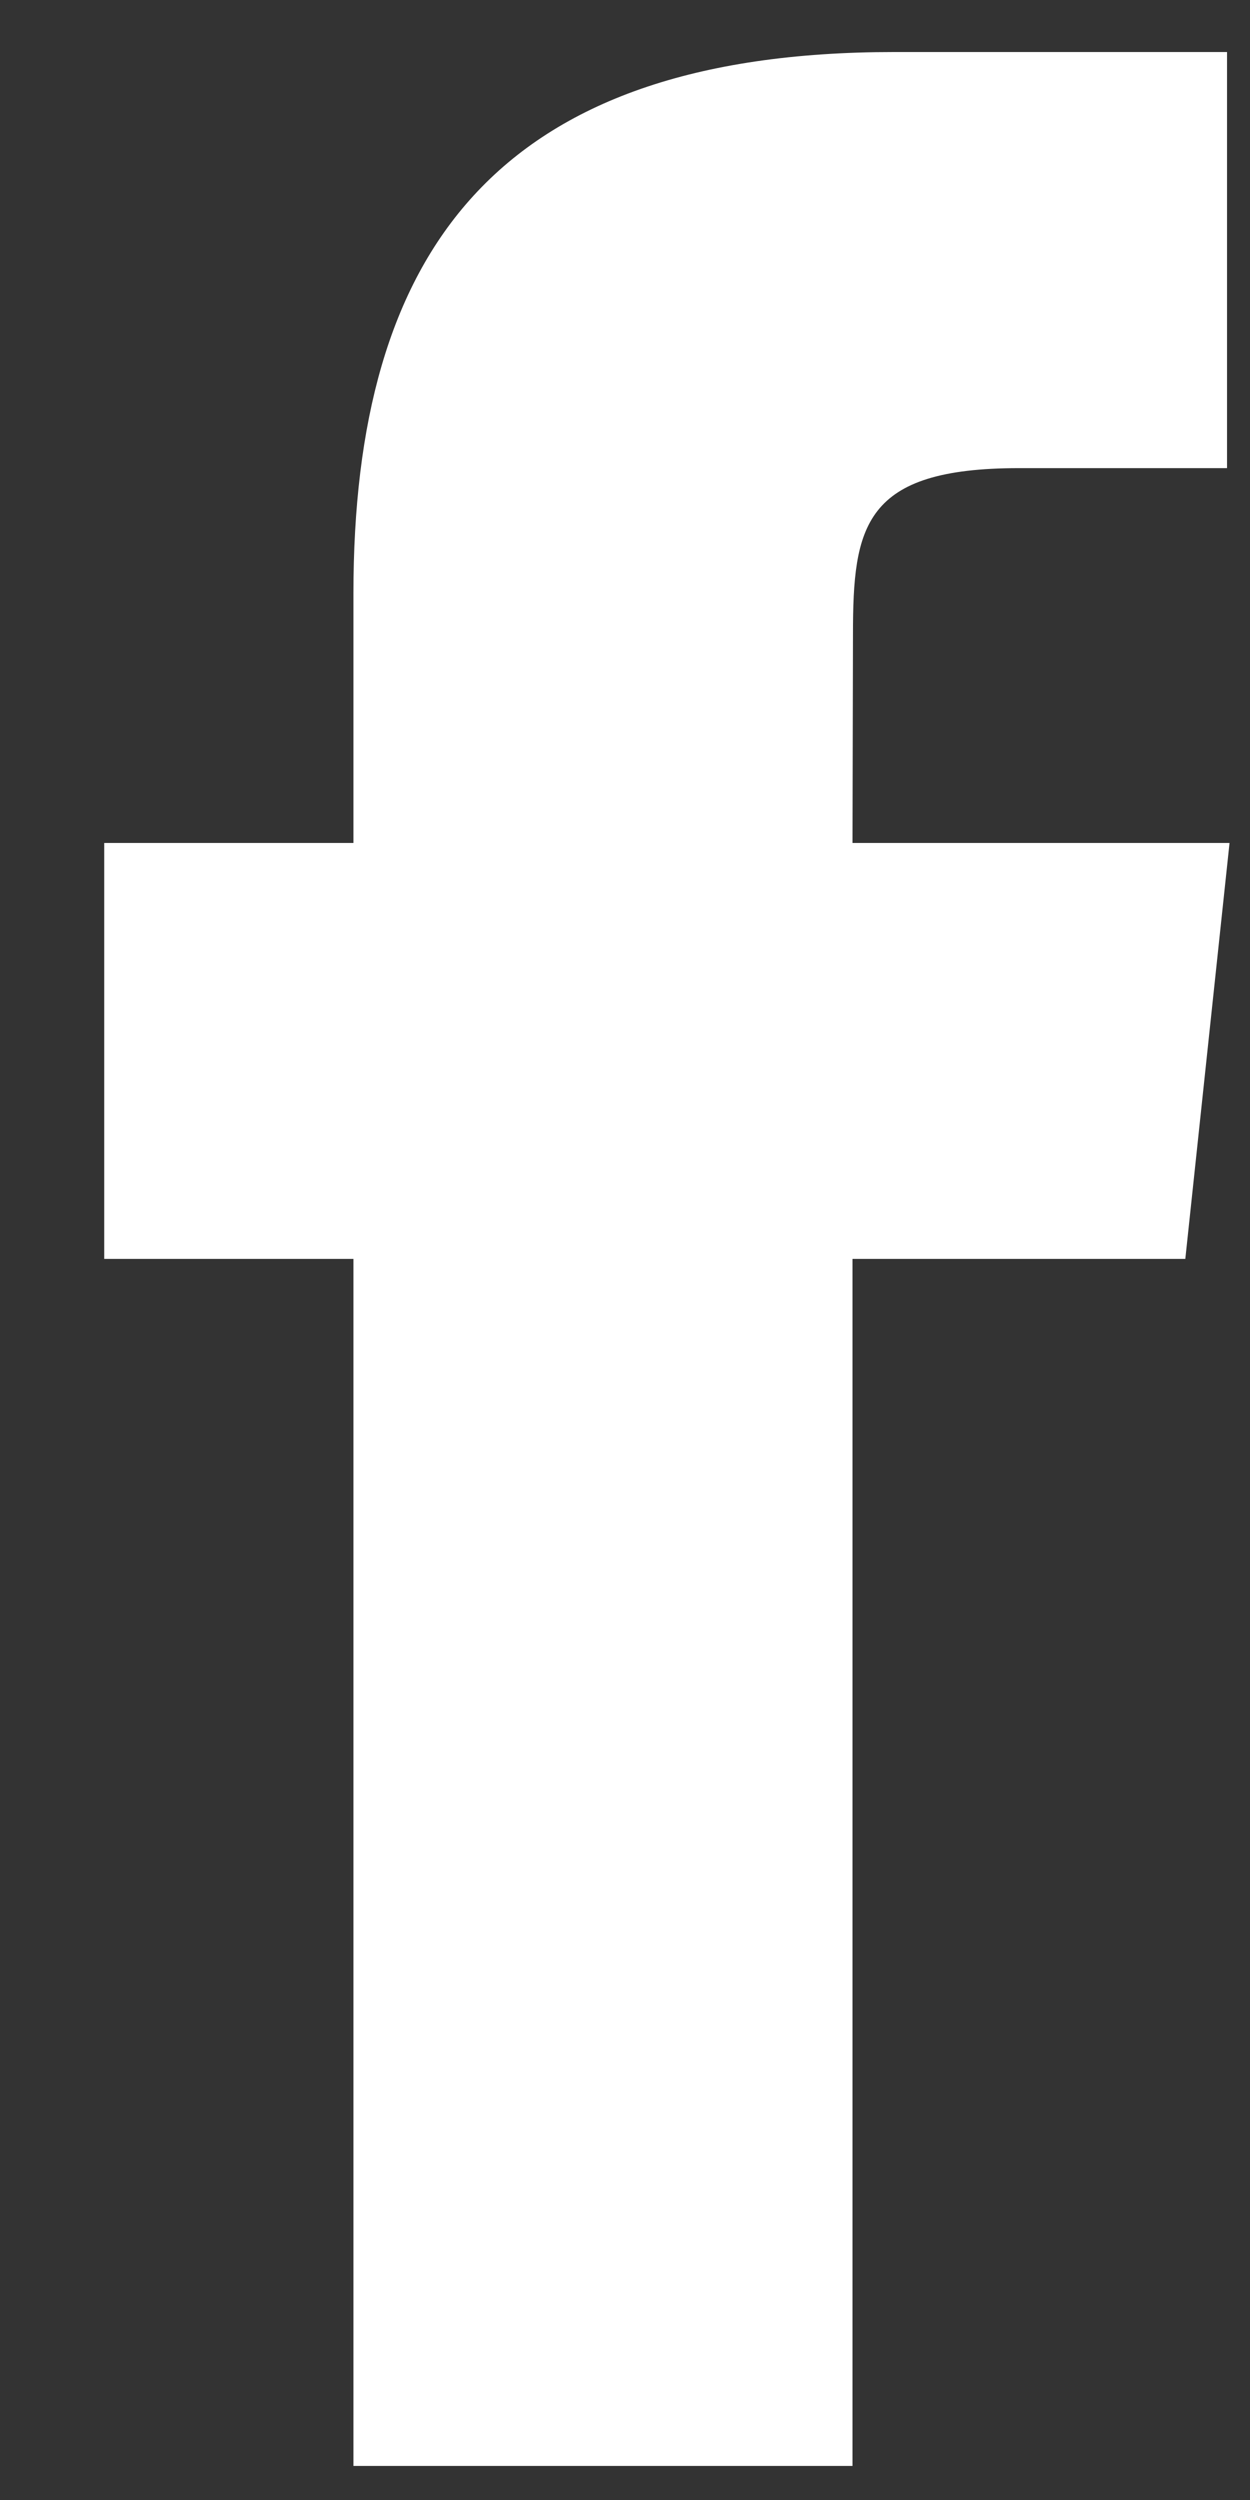
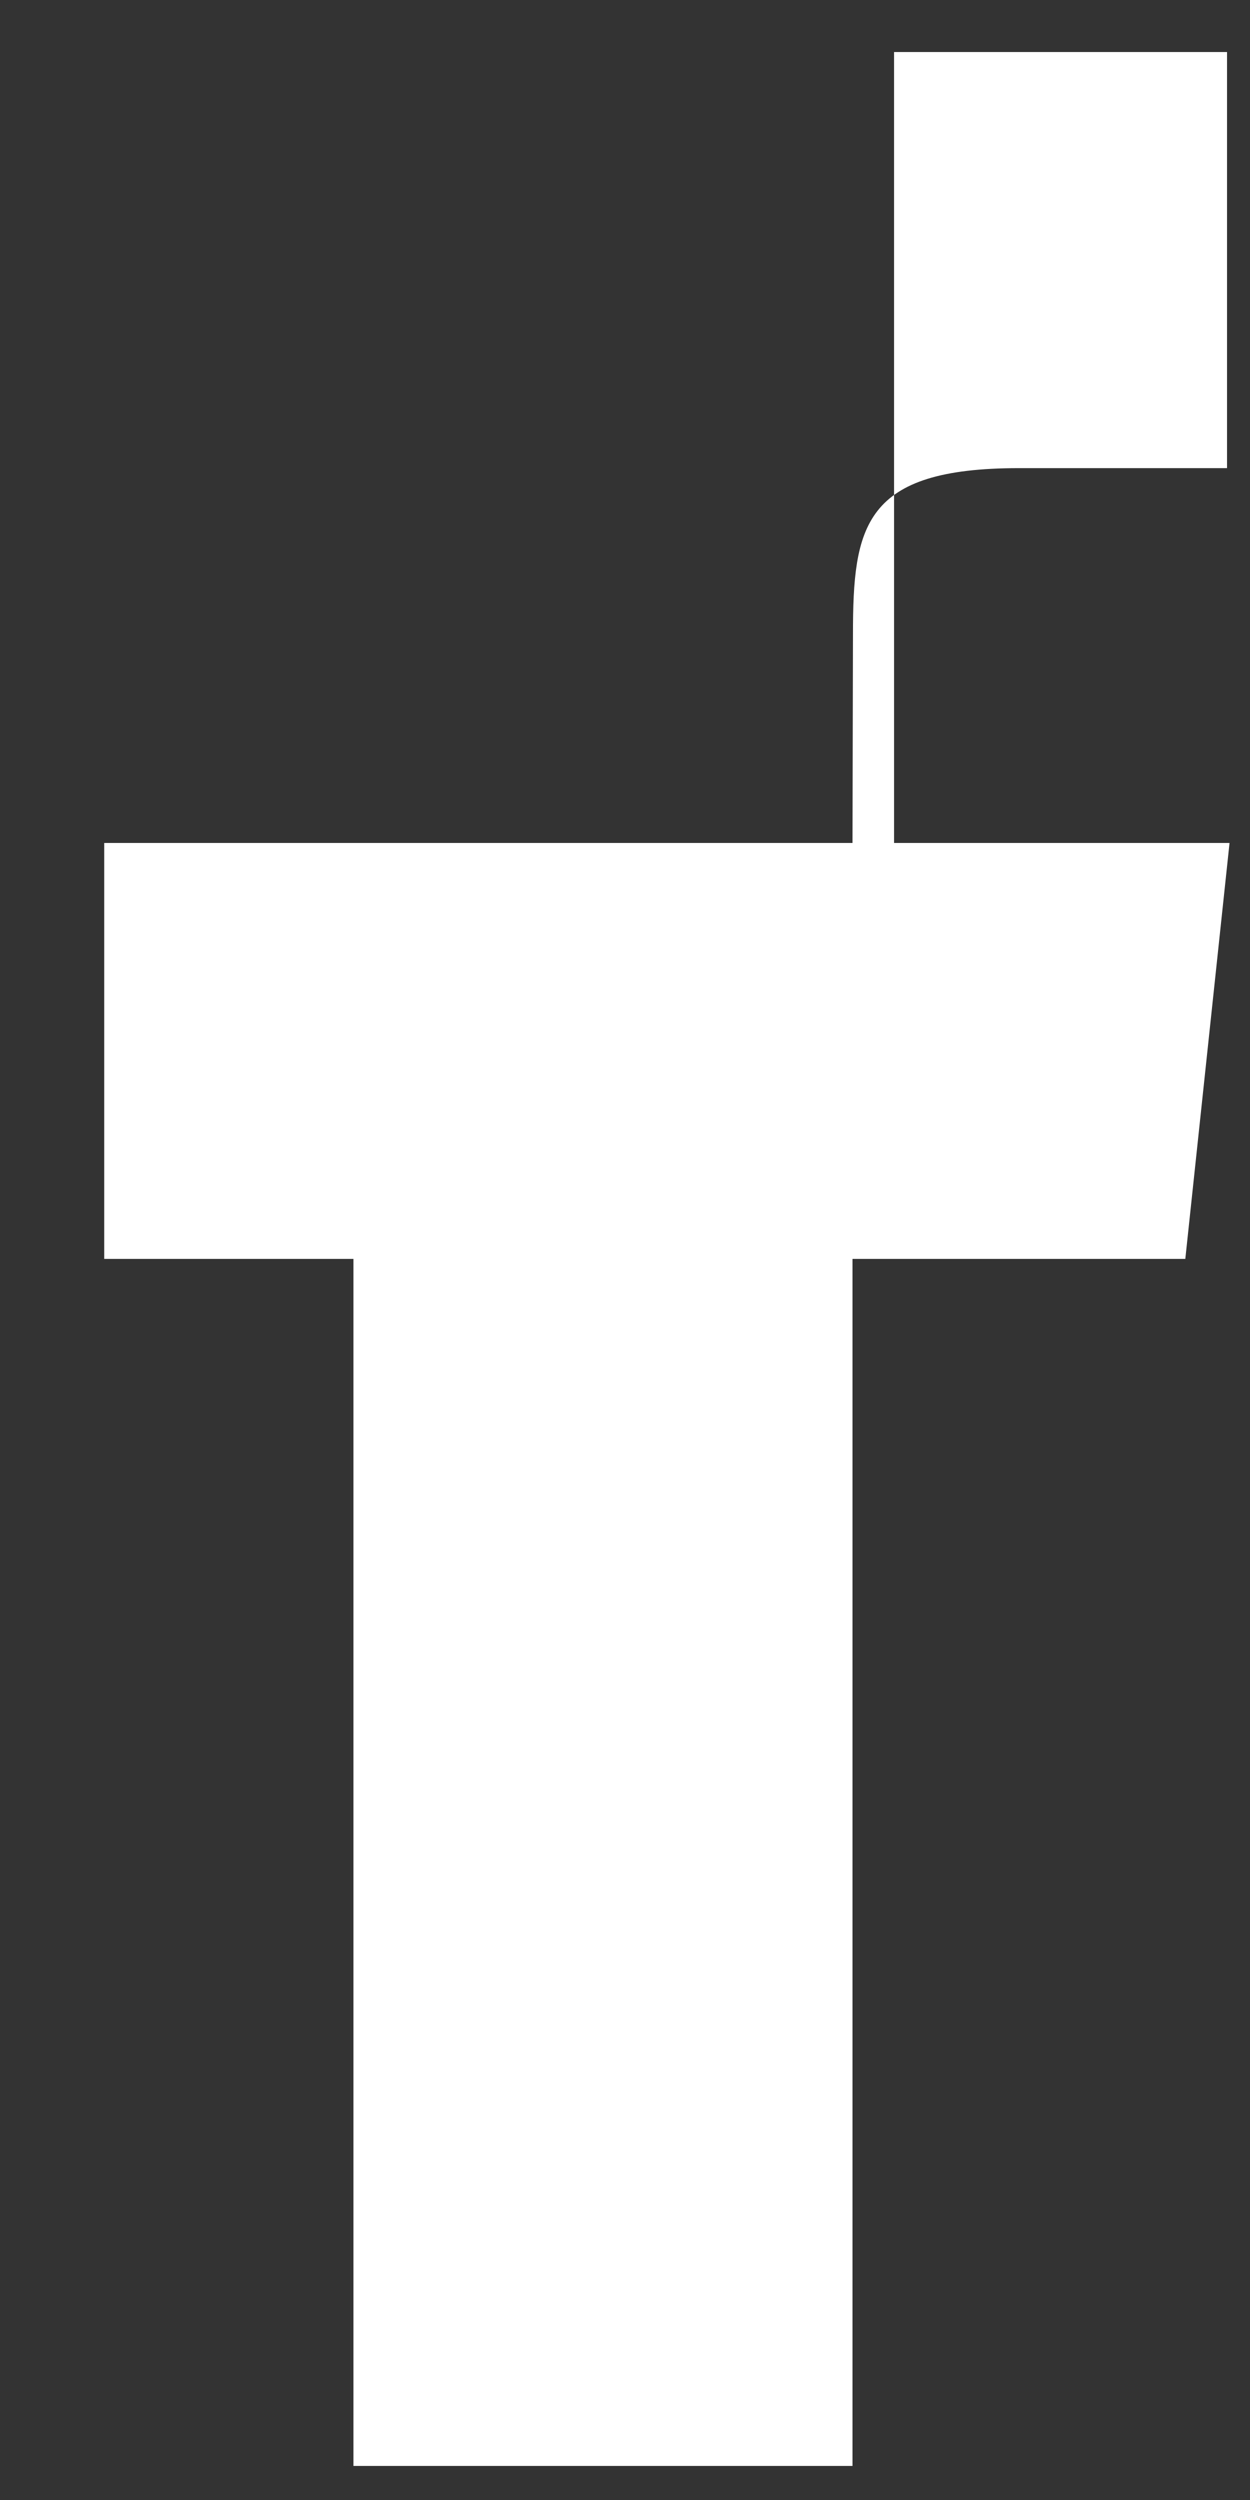
<svg xmlns="http://www.w3.org/2000/svg" width="8" height="16" viewBox="0 0 8 16" fill="none">
  <rect x="0" y="0" width="8" height="16" fill="#333333" stroke="none" />
-   <path fill-rule="evenodd" clip-rule="evenodd" d="M5.456 15.782V8.057H7.586L7.869 5.395H5.456L5.459 4.062C5.459 3.368 5.525 2.996 6.522 2.996H7.853V0.333H5.722C3.163 0.333 2.262 1.625 2.262 3.797V5.395H0.667V8.057H2.262V15.782H5.456Z" fill="white" />
+   <path fill-rule="evenodd" clip-rule="evenodd" d="M5.456 15.782V8.057H7.586L7.869 5.395H5.456L5.459 4.062C5.459 3.368 5.525 2.996 6.522 2.996H7.853V0.333H5.722V5.395H0.667V8.057H2.262V15.782H5.456Z" fill="white" />
</svg>